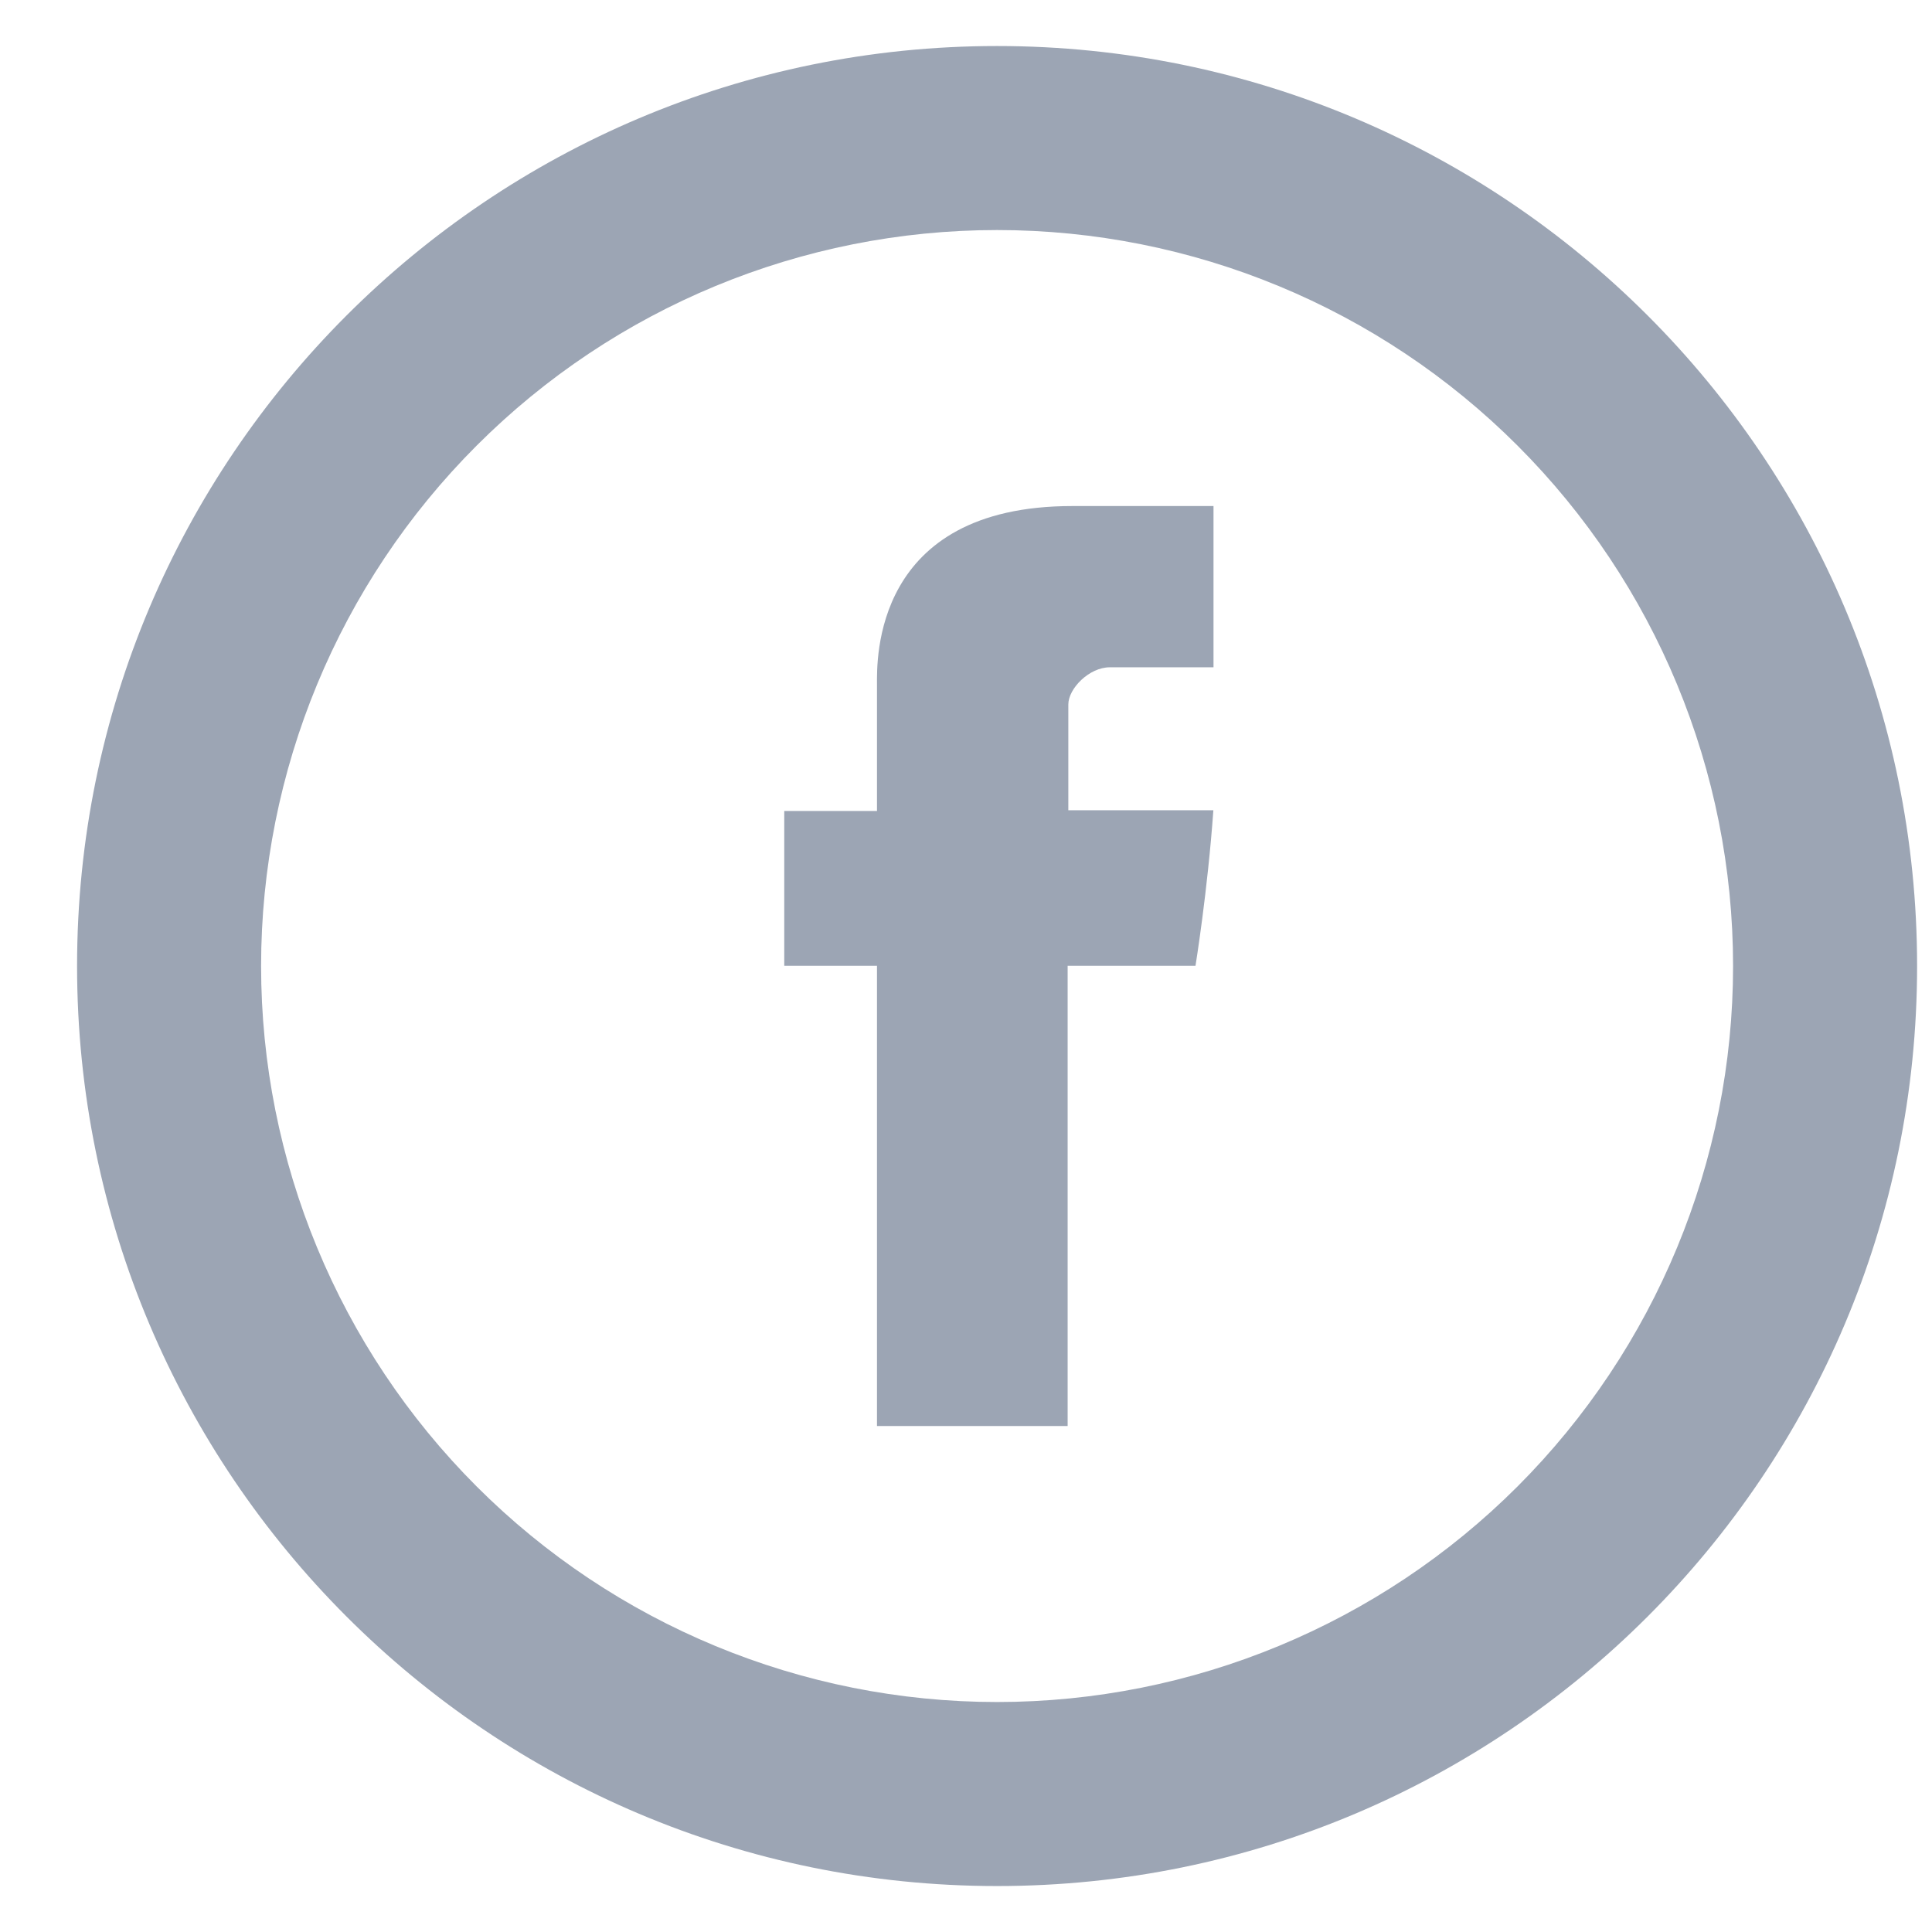
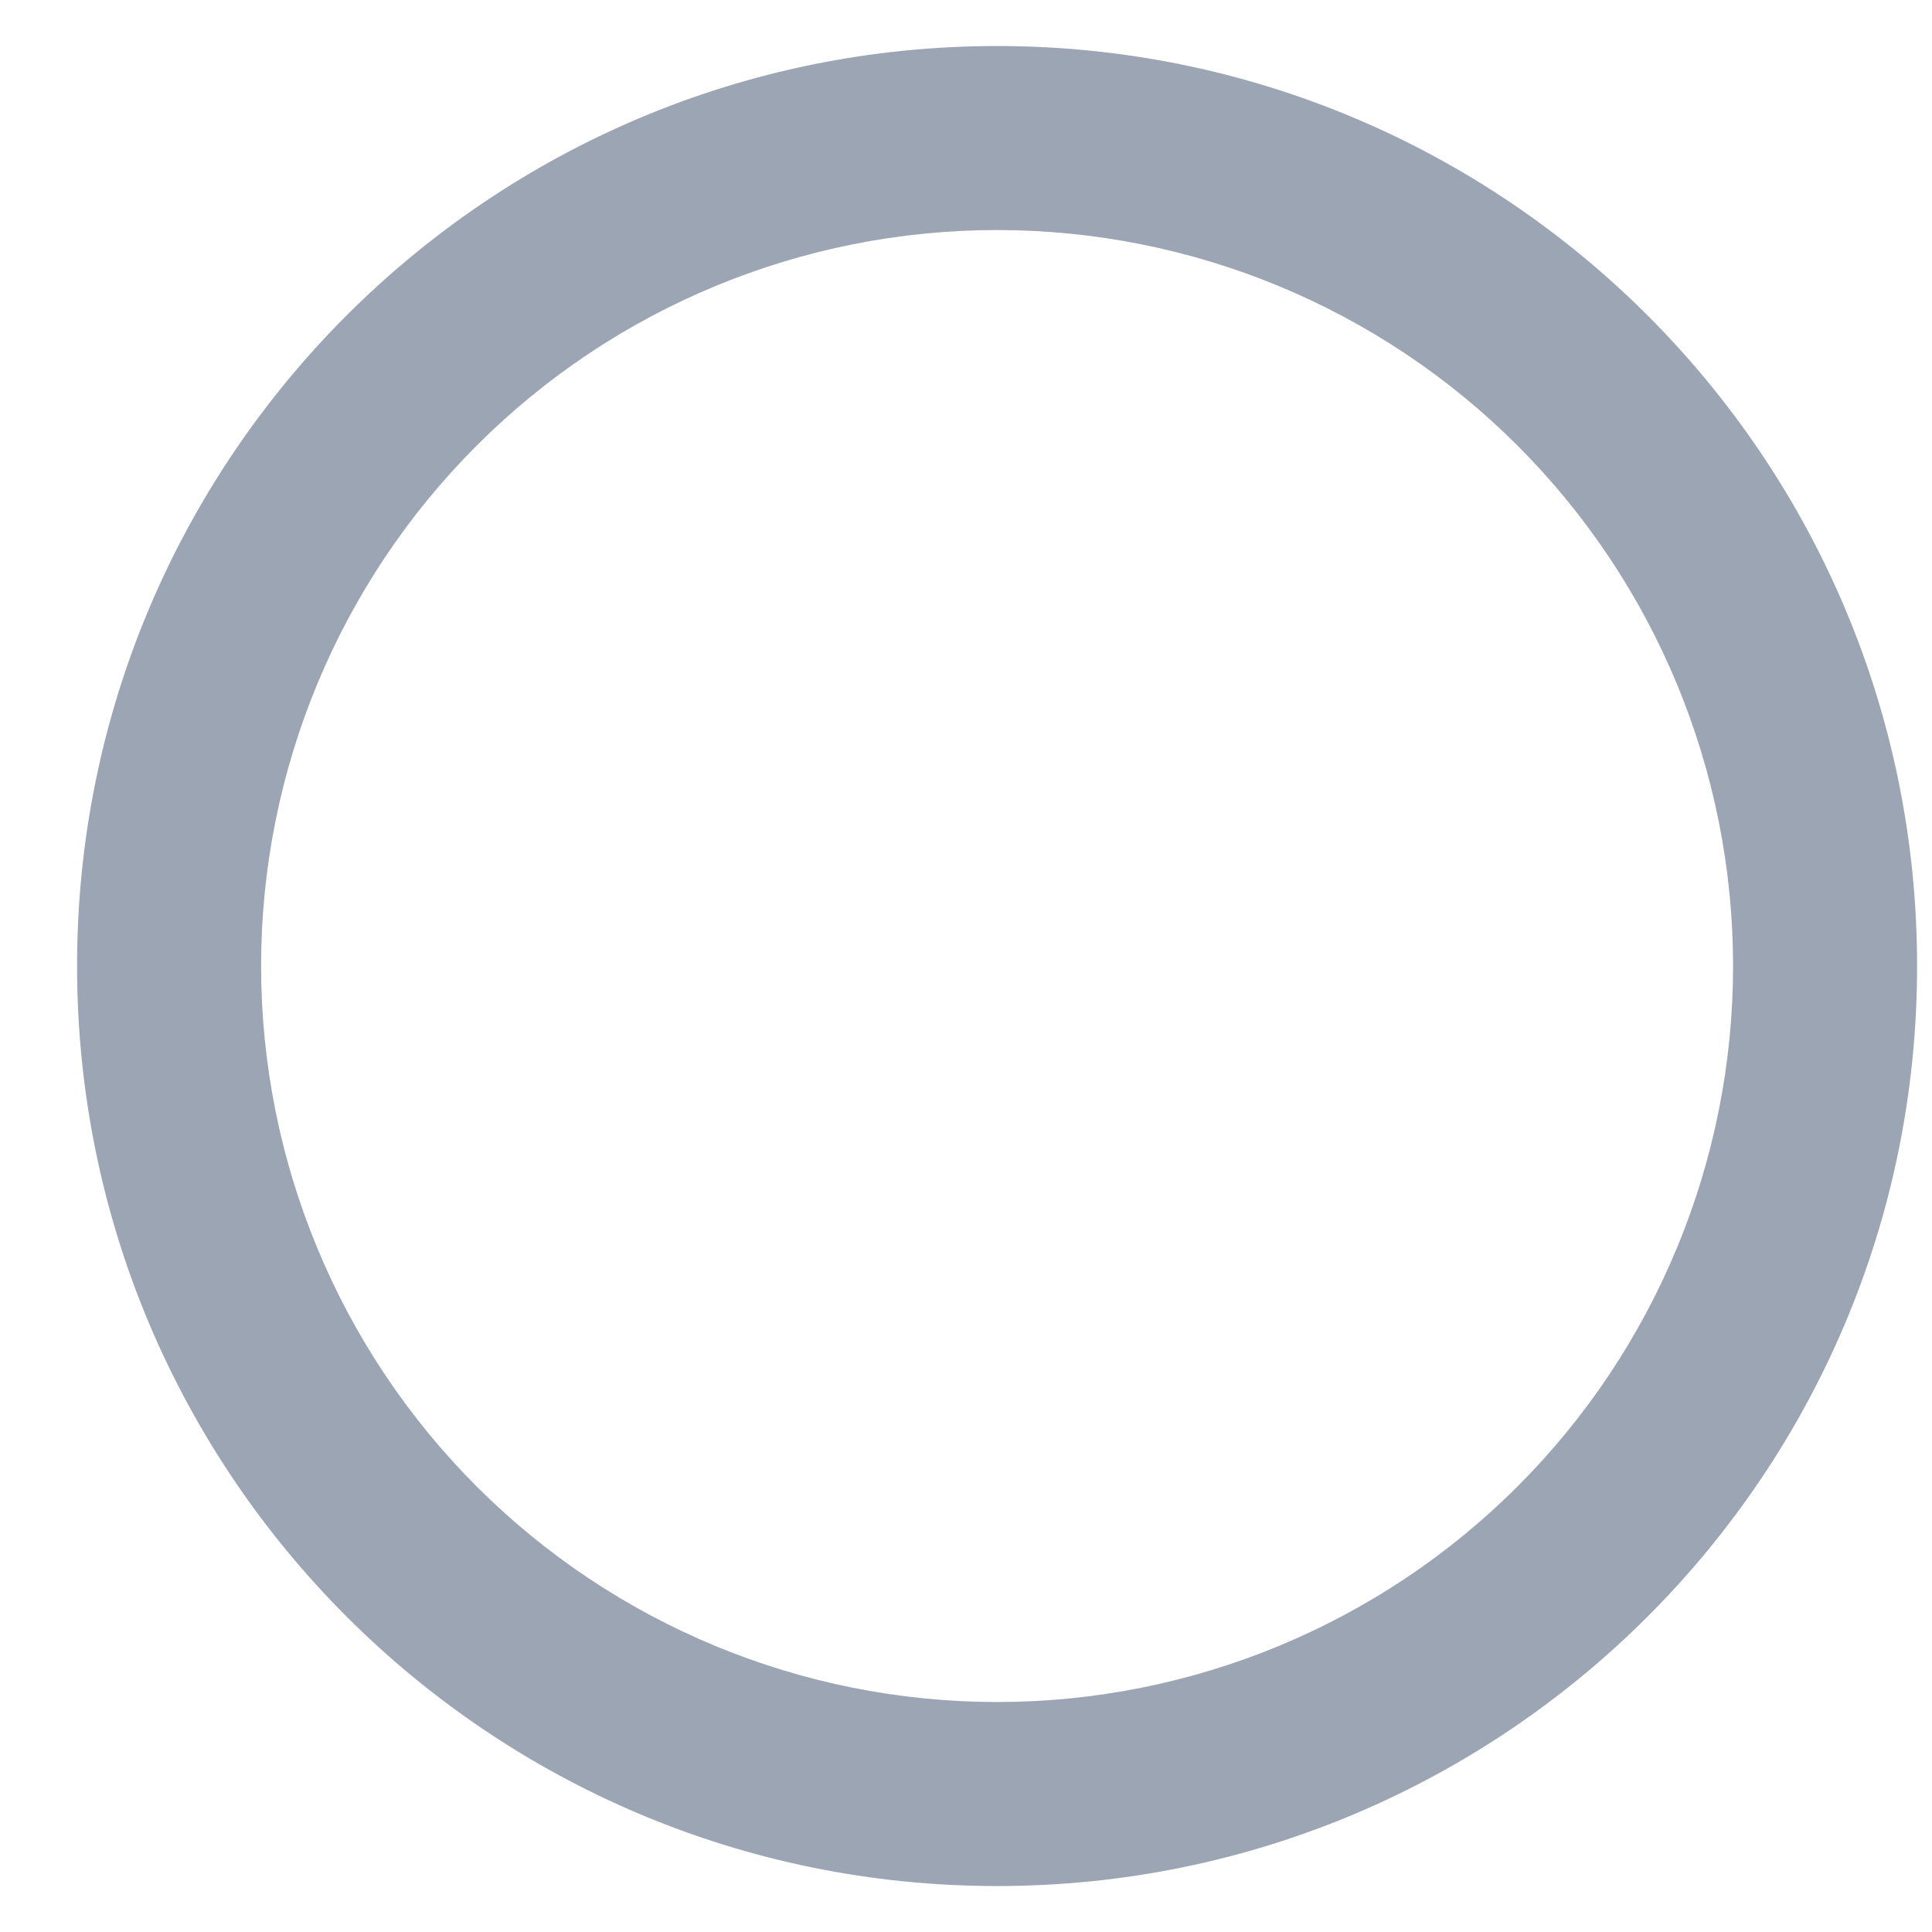
<svg xmlns="http://www.w3.org/2000/svg" width="28" height="28" viewBox="0 0 28 28" fill="none">
  <g clip-path="url(#clip0_3645_2306)">
-     <path d="M12.71 9.917V11.753H11.366V13.997H12.71V20.667H15.473V13.997H17.326C17.326 13.997 17.501 12.921 17.585 11.743H15.483V10.21C15.483 9.979 15.785 9.671 16.084 9.671H17.587V7.334H15.541C12.642 7.334 12.71 9.581 12.71 9.917Z" fill="#9CA5B4" />
    <path d="M14.45 24.667C17.279 24.667 19.993 23.543 21.993 21.543C23.993 19.542 25.117 16.829 25.117 14C25.117 11.171 23.993 8.458 21.993 6.458C19.993 4.457 17.279 3.334 14.45 3.334C11.621 3.334 8.908 4.457 6.908 6.458C4.908 8.458 3.784 11.171 3.784 14C3.784 16.829 4.908 19.542 6.908 21.543C8.908 23.543 11.621 24.667 14.45 24.667ZM14.45 27.334C7.087 27.334 1.117 21.364 1.117 14C1.117 6.636 7.087 0.667 14.45 0.667C21.814 0.667 27.784 6.636 27.784 14C27.784 21.364 21.814 27.334 14.45 27.334Z" fill="#9CA5B4" />
  </g>
  <defs>
    <clipPath id="clip0_3645_2306">
      <rect width="27" height="28" fill="white" transform="translate(0.95)" />
    </clipPath>
  </defs>
</svg>